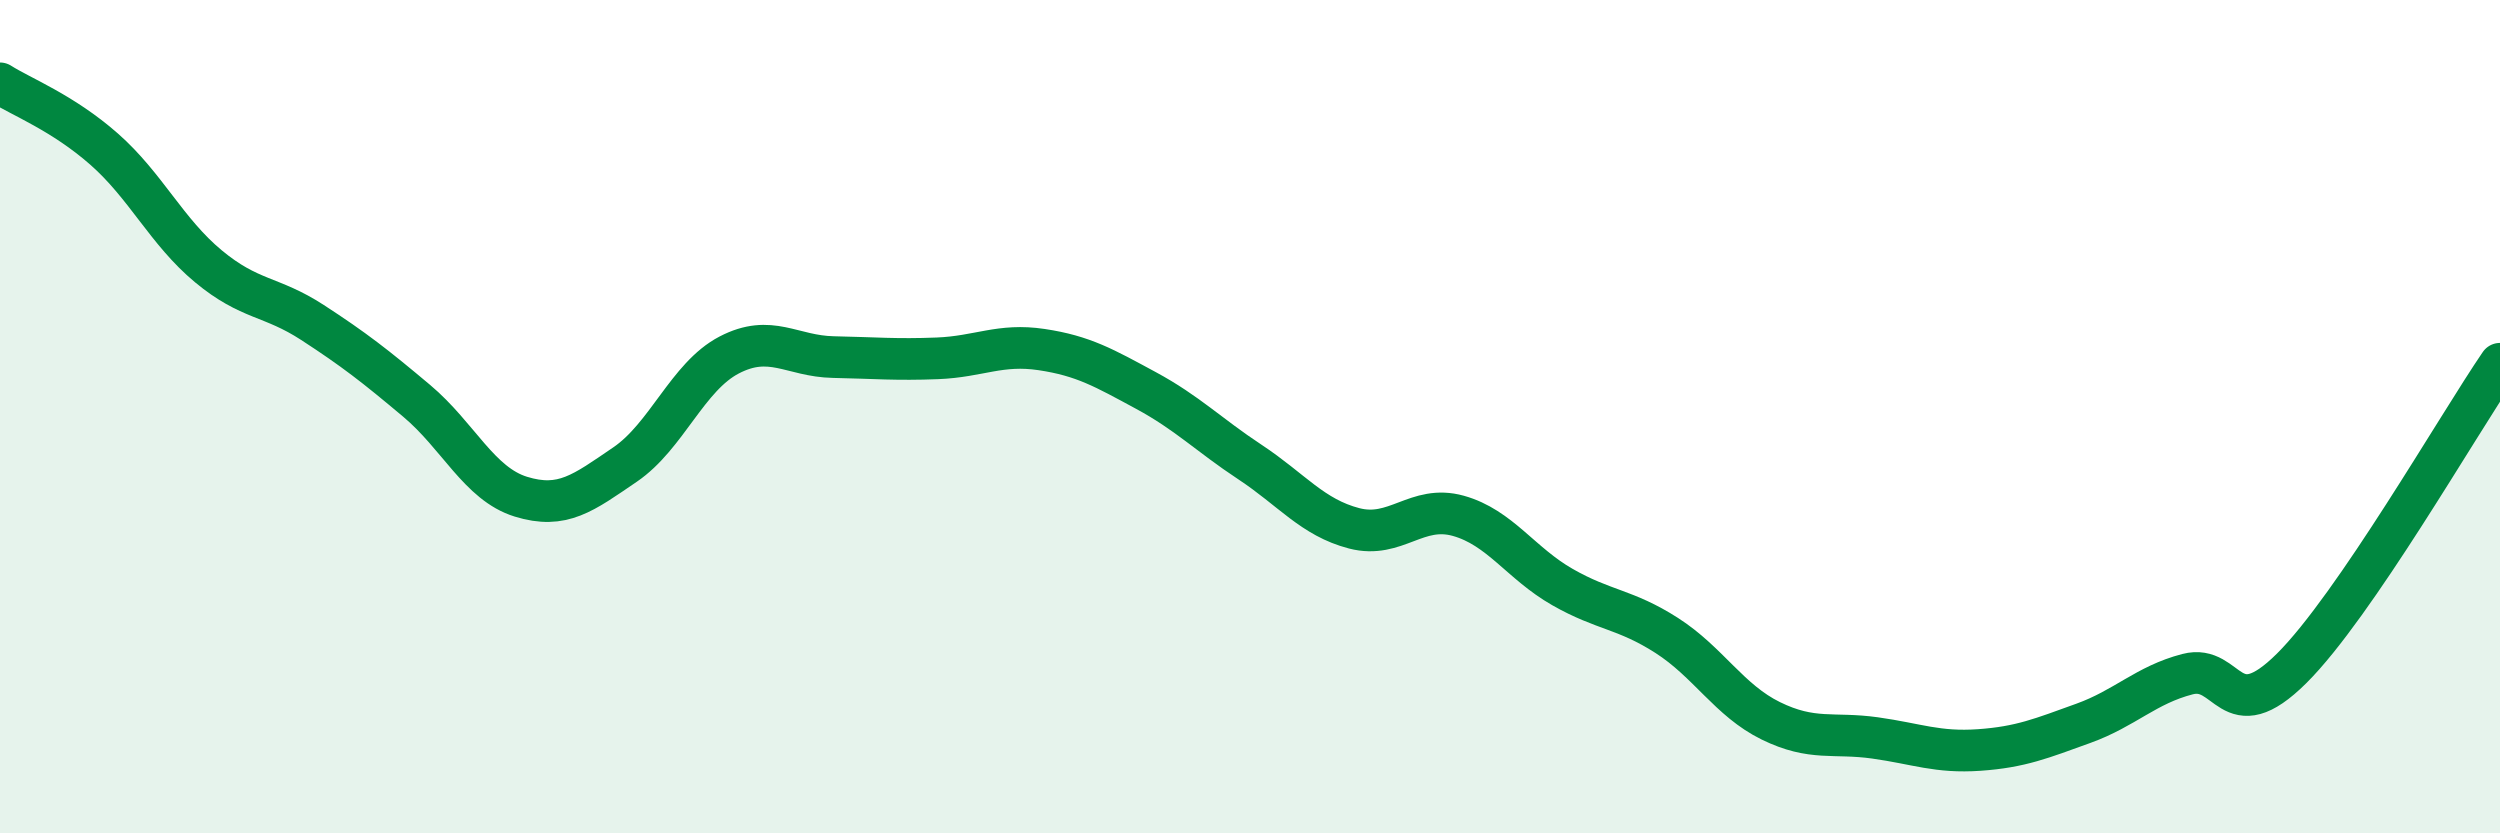
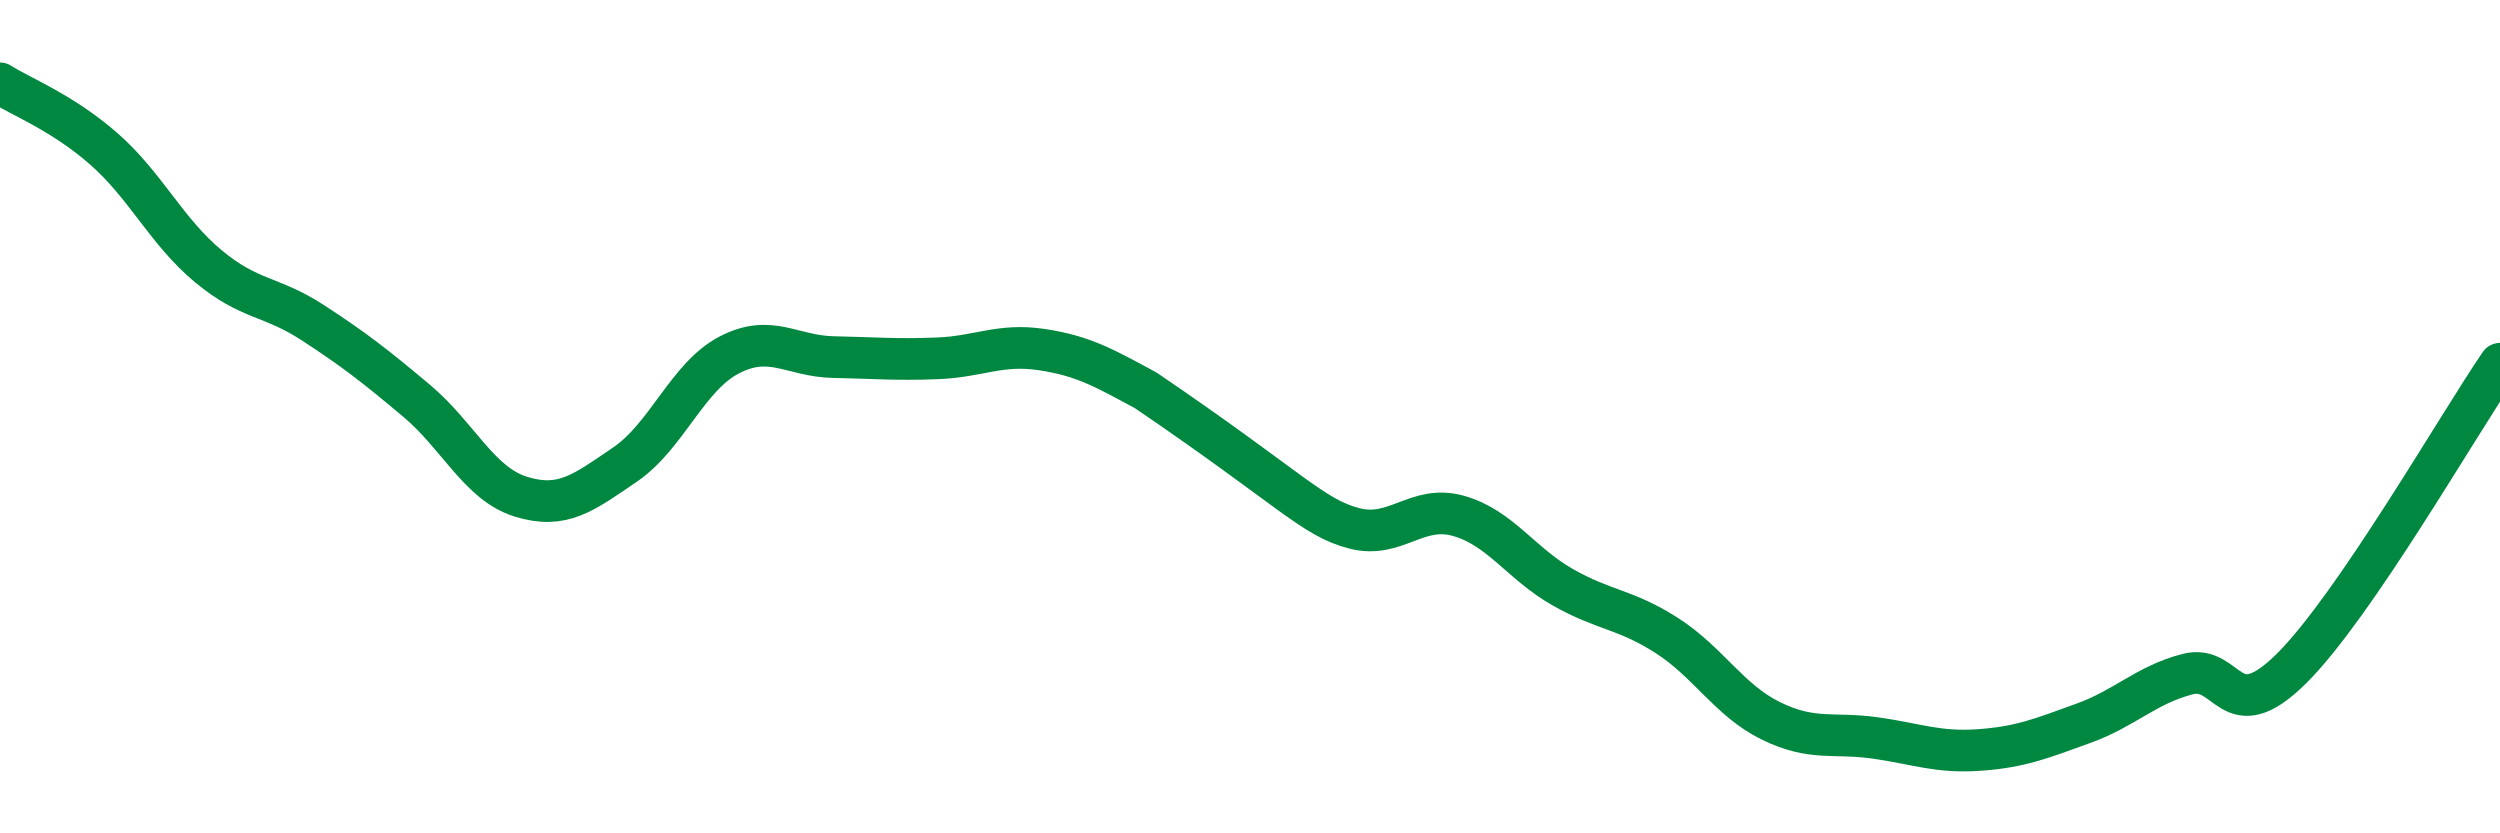
<svg xmlns="http://www.w3.org/2000/svg" width="60" height="20" viewBox="0 0 60 20">
-   <path d="M 0,2 C 0.5,2.32 1.5,2.7 2.5,3.58 C 3.5,4.46 4,5.56 5,6.39 C 6,7.22 6.5,7.09 7.5,7.74 C 8.5,8.39 9,8.78 10,9.62 C 11,10.46 11.5,11.61 12.5,11.92 C 13.5,12.23 14,11.83 15,11.15 C 16,10.47 16.5,9.04 17.5,8.52 C 18.5,8 19,8.55 20,8.57 C 21,8.59 21.5,8.64 22.5,8.6 C 23.5,8.56 24,8.24 25,8.39 C 26,8.54 26.5,8.83 27.5,9.37 C 28.5,9.91 29,10.43 30,11.09 C 31,11.75 31.5,12.42 32.5,12.68 C 33.5,12.94 34,12.1 35,12.38 C 36,12.66 36.5,13.52 37.5,14.09 C 38.5,14.66 39,14.61 40,15.25 C 41,15.89 41.5,16.81 42.5,17.3 C 43.5,17.79 44,17.57 45,17.71 C 46,17.85 46.5,18.07 47.5,18 C 48.5,17.93 49,17.72 50,17.36 C 51,17 51.5,16.44 52.5,16.18 C 53.5,15.92 53.5,17.53 55,16.04 C 56.5,14.55 59,10.19 60,8.73L60 20L0 20Z" fill="#008740" opacity="0.1" stroke-linecap="round" stroke-linejoin="round" />
-   <path d="M 0,2 C 0.5,2.32 1.5,2.7 2.5,3.58 C 3.5,4.46 4,5.56 5,6.39 C 6,7.22 6.5,7.09 7.5,7.74 C 8.5,8.39 9,8.78 10,9.62 C 11,10.46 11.5,11.61 12.5,11.92 C 13.5,12.23 14,11.83 15,11.15 C 16,10.47 16.5,9.04 17.5,8.52 C 18.5,8 19,8.55 20,8.57 C 21,8.59 21.5,8.64 22.5,8.6 C 23.5,8.56 24,8.24 25,8.39 C 26,8.54 26.5,8.83 27.5,9.37 C 28.5,9.91 29,10.43 30,11.09 C 31,11.75 31.5,12.42 32.5,12.68 C 33.5,12.94 34,12.1 35,12.38 C 36,12.66 36.5,13.52 37.5,14.09 C 38.5,14.66 39,14.61 40,15.25 C 41,15.89 41.5,16.81 42.5,17.3 C 43.5,17.79 44,17.57 45,17.71 C 46,17.85 46.5,18.07 47.5,18 C 48.5,17.93 49,17.72 50,17.36 C 51,17 51.5,16.44 52.5,16.18 C 53.5,15.92 53.5,17.53 55,16.04 C 56.5,14.55 59,10.19 60,8.73" stroke="#008740" stroke-width="1" fill="none" stroke-linecap="round" stroke-linejoin="round" />
+   <path d="M 0,2 C 0.5,2.32 1.5,2.7 2.5,3.58 C 3.5,4.46 4,5.56 5,6.39 C 6,7.22 6.5,7.09 7.5,7.74 C 8.5,8.39 9,8.78 10,9.62 C 11,10.46 11.5,11.61 12.5,11.92 C 13.5,12.23 14,11.83 15,11.15 C 16,10.47 16.5,9.04 17.5,8.52 C 18.5,8 19,8.55 20,8.57 C 21,8.59 21.5,8.64 22.5,8.6 C 23.5,8.56 24,8.24 25,8.39 C 26,8.54 26.5,8.83 27.5,9.37 C 31,11.75 31.5,12.42 32.5,12.68 C 33.5,12.94 34,12.1 35,12.38 C 36,12.66 36.5,13.52 37.5,14.09 C 38.5,14.66 39,14.61 40,15.25 C 41,15.89 41.5,16.81 42.5,17.3 C 43.5,17.79 44,17.57 45,17.71 C 46,17.85 46.5,18.07 47.5,18 C 48.5,17.93 49,17.72 50,17.36 C 51,17 51.5,16.44 52.5,16.18 C 53.5,15.92 53.5,17.53 55,16.04 C 56.5,14.55 59,10.19 60,8.73" stroke="#008740" stroke-width="1" fill="none" stroke-linecap="round" stroke-linejoin="round" />
</svg>